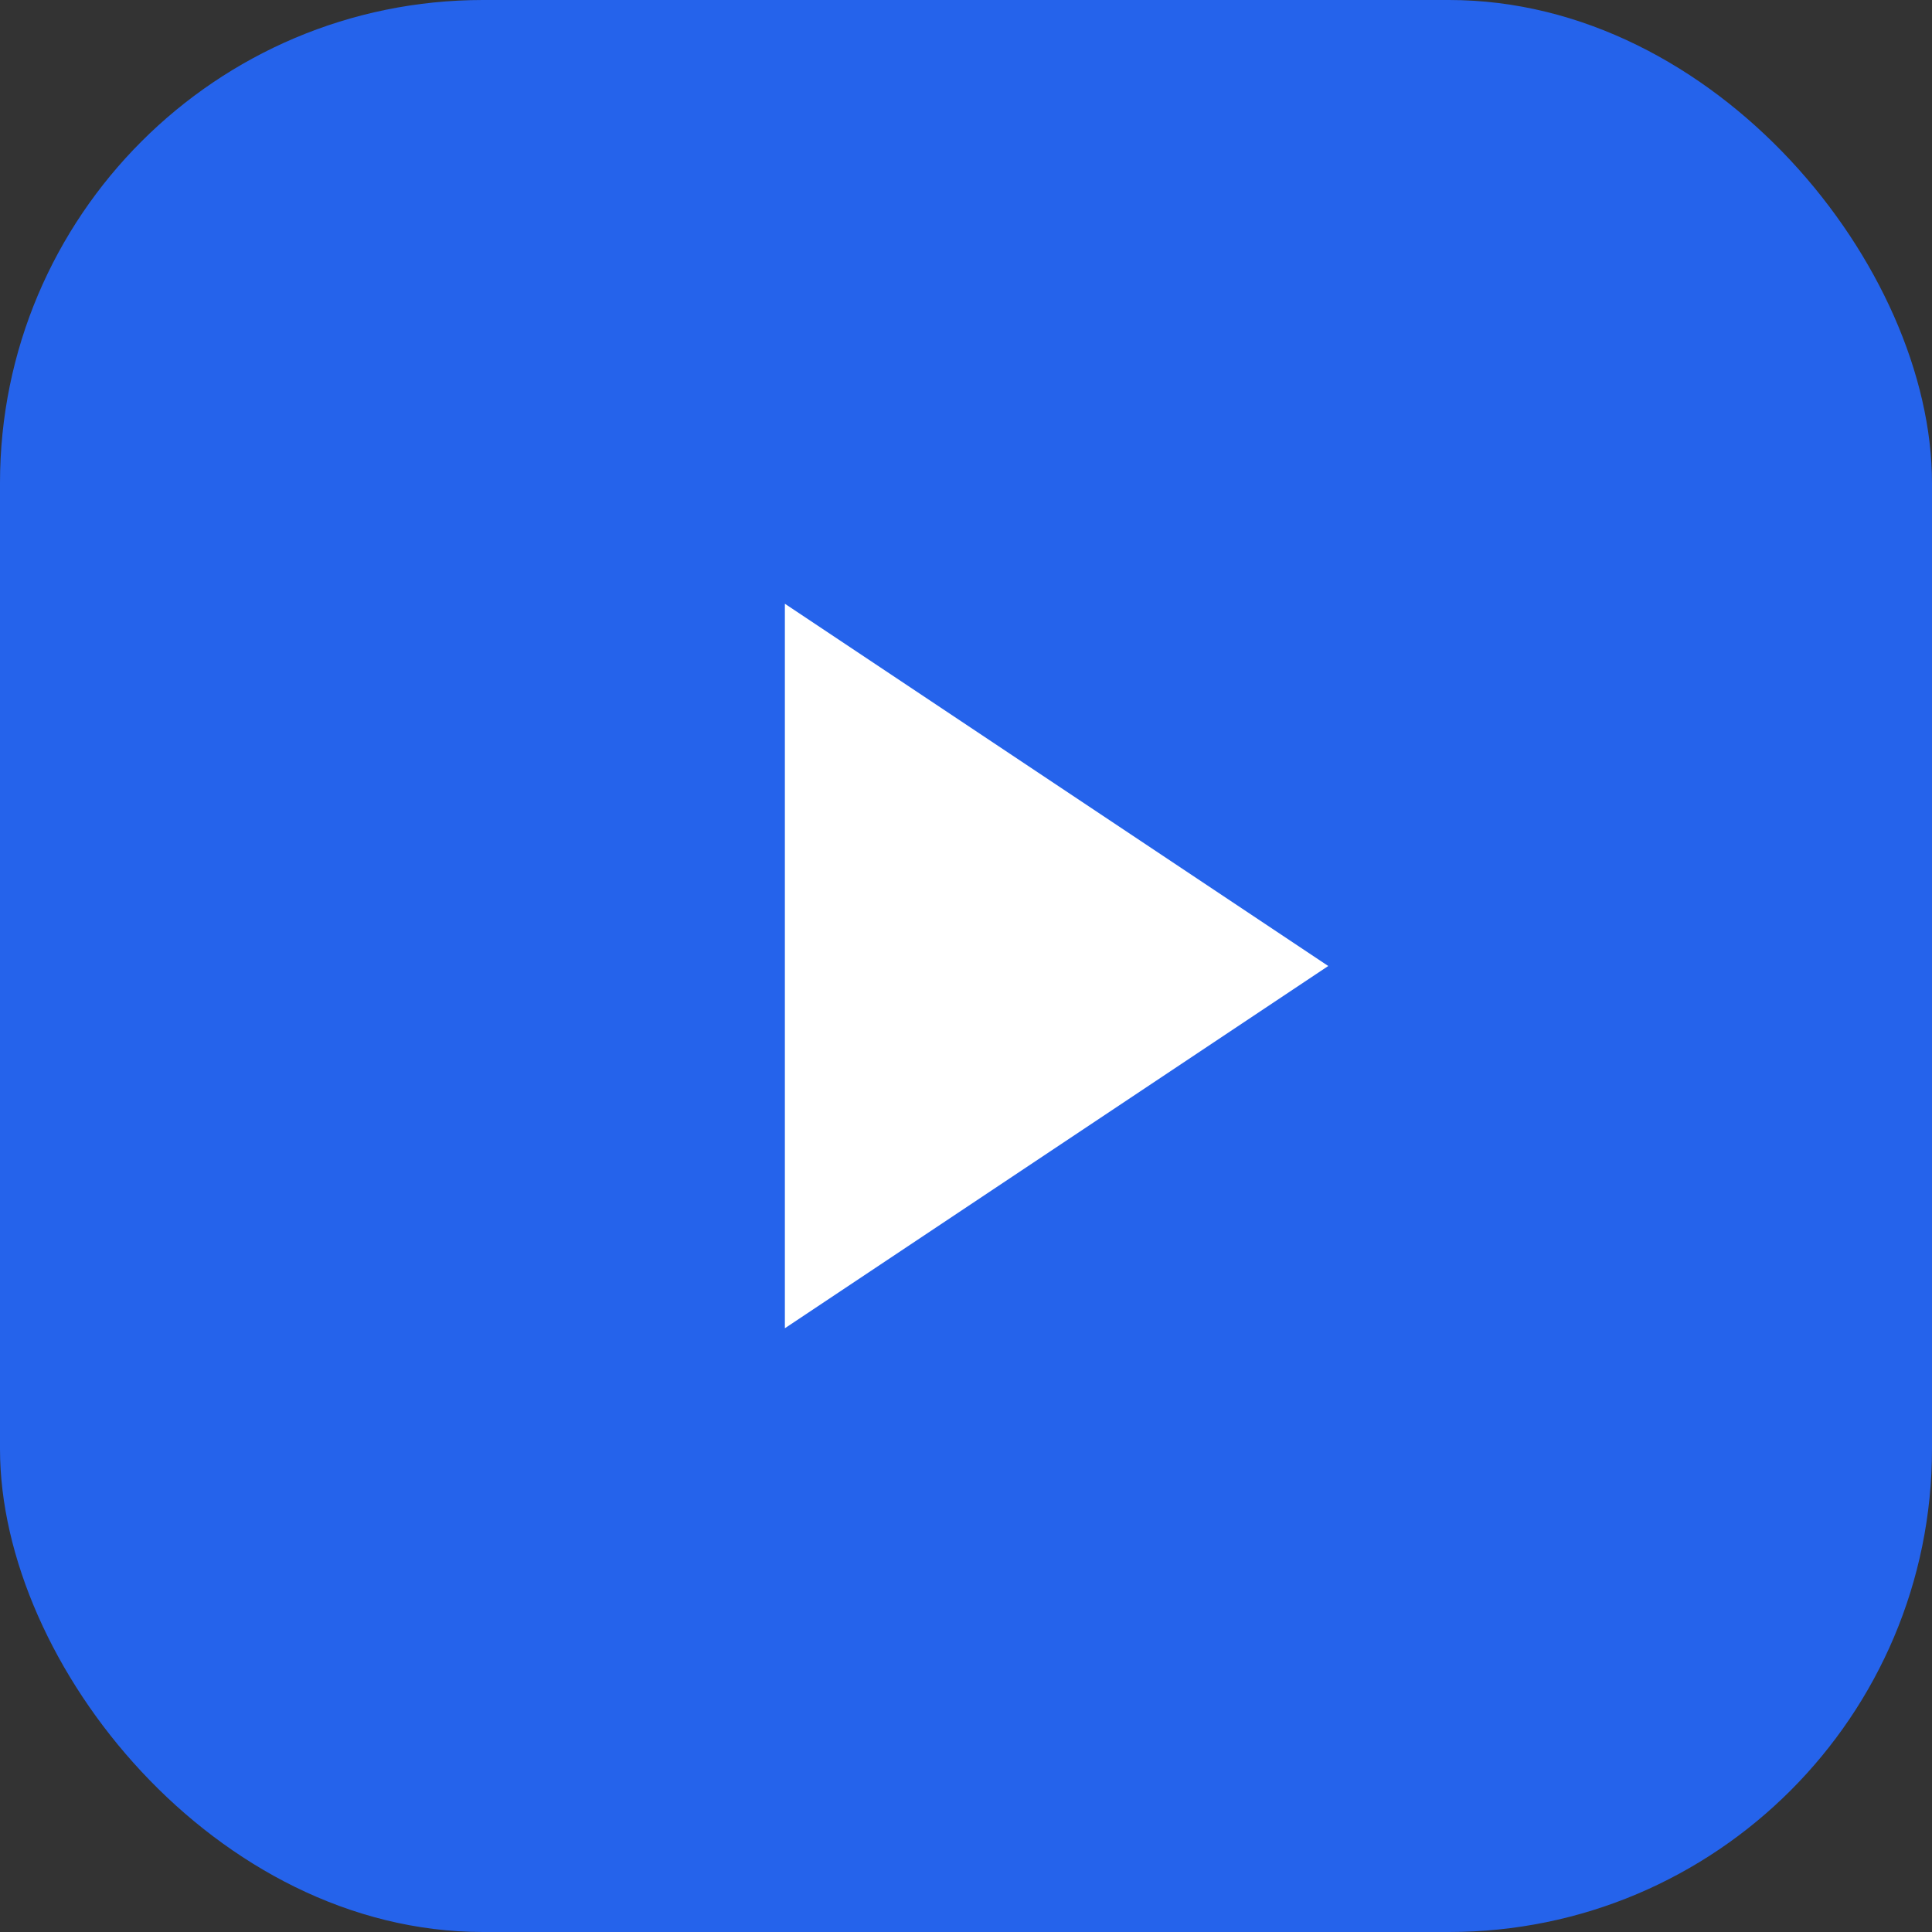
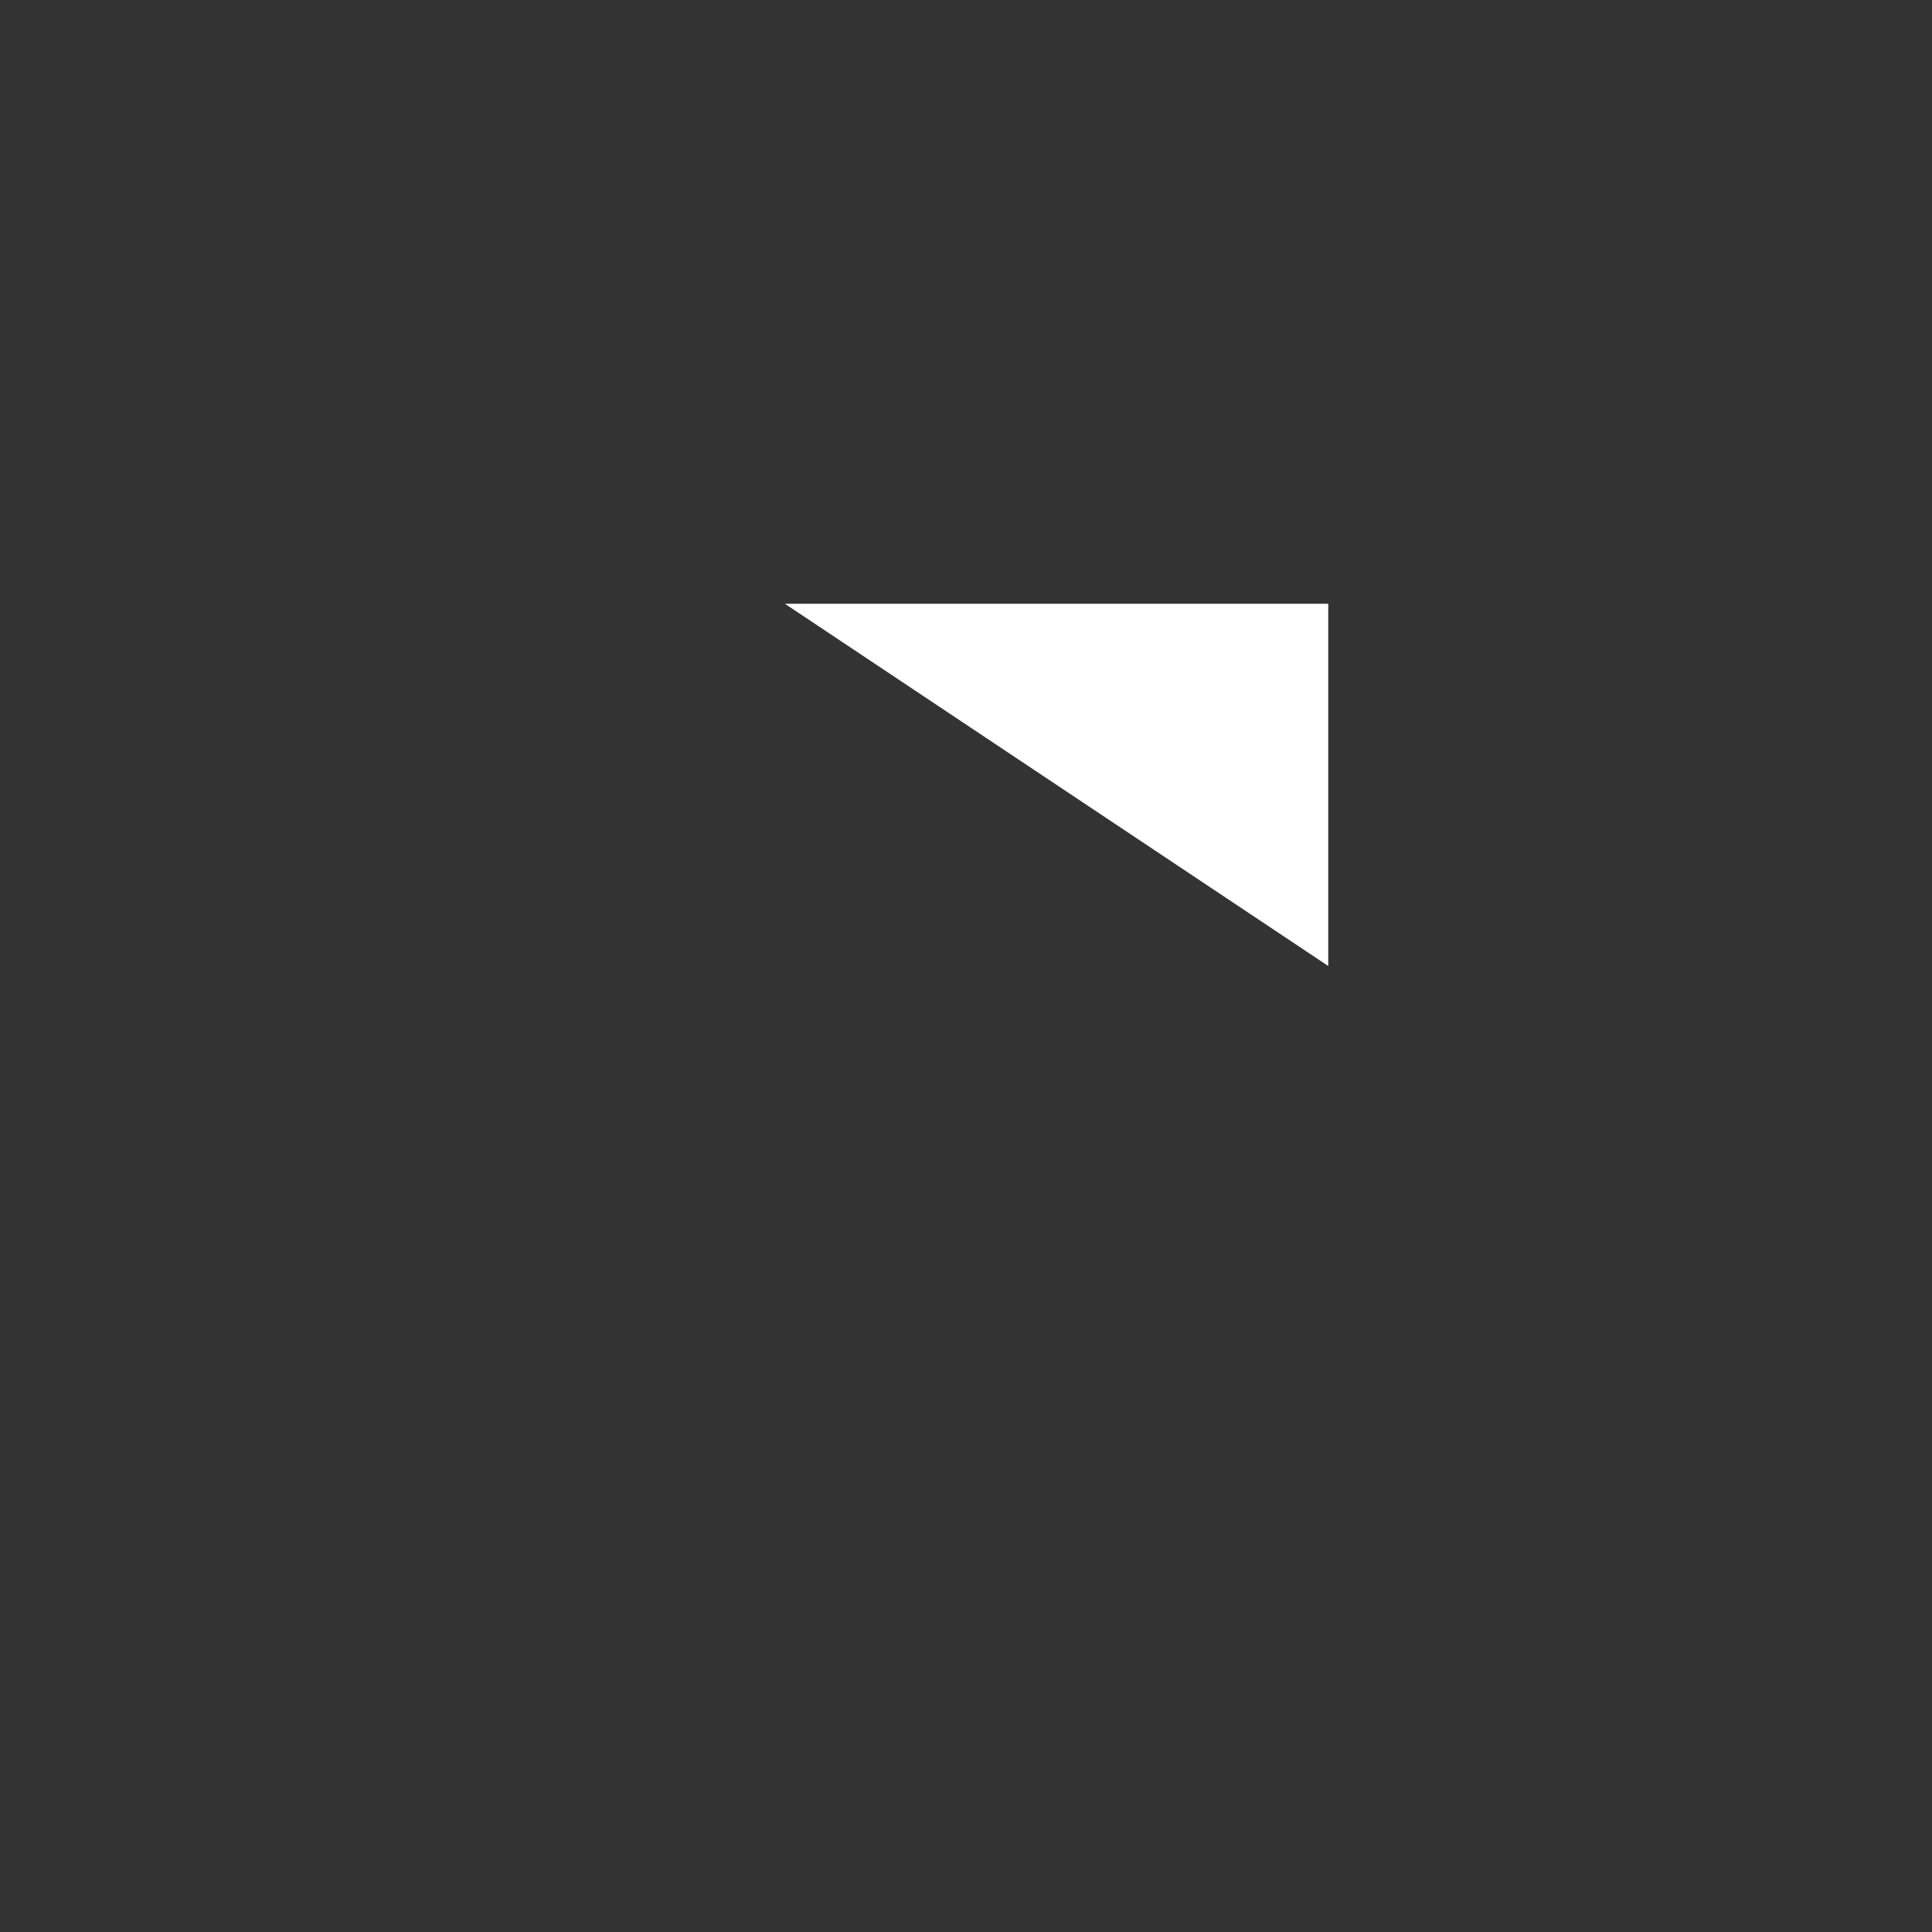
<svg xmlns="http://www.w3.org/2000/svg" viewBox="0 0 32 32" fill="none">
  <rect x="0" y="0" width="32" height="32" fill="#333333" stroke="none" />
-   <rect width="32" height="32" rx="8" fill="#2563eb" />
-   <path d="M13 10L22 16L13 22V10Z" fill="white" />
+   <path d="M13 10L22 16V10Z" fill="white" />
</svg>